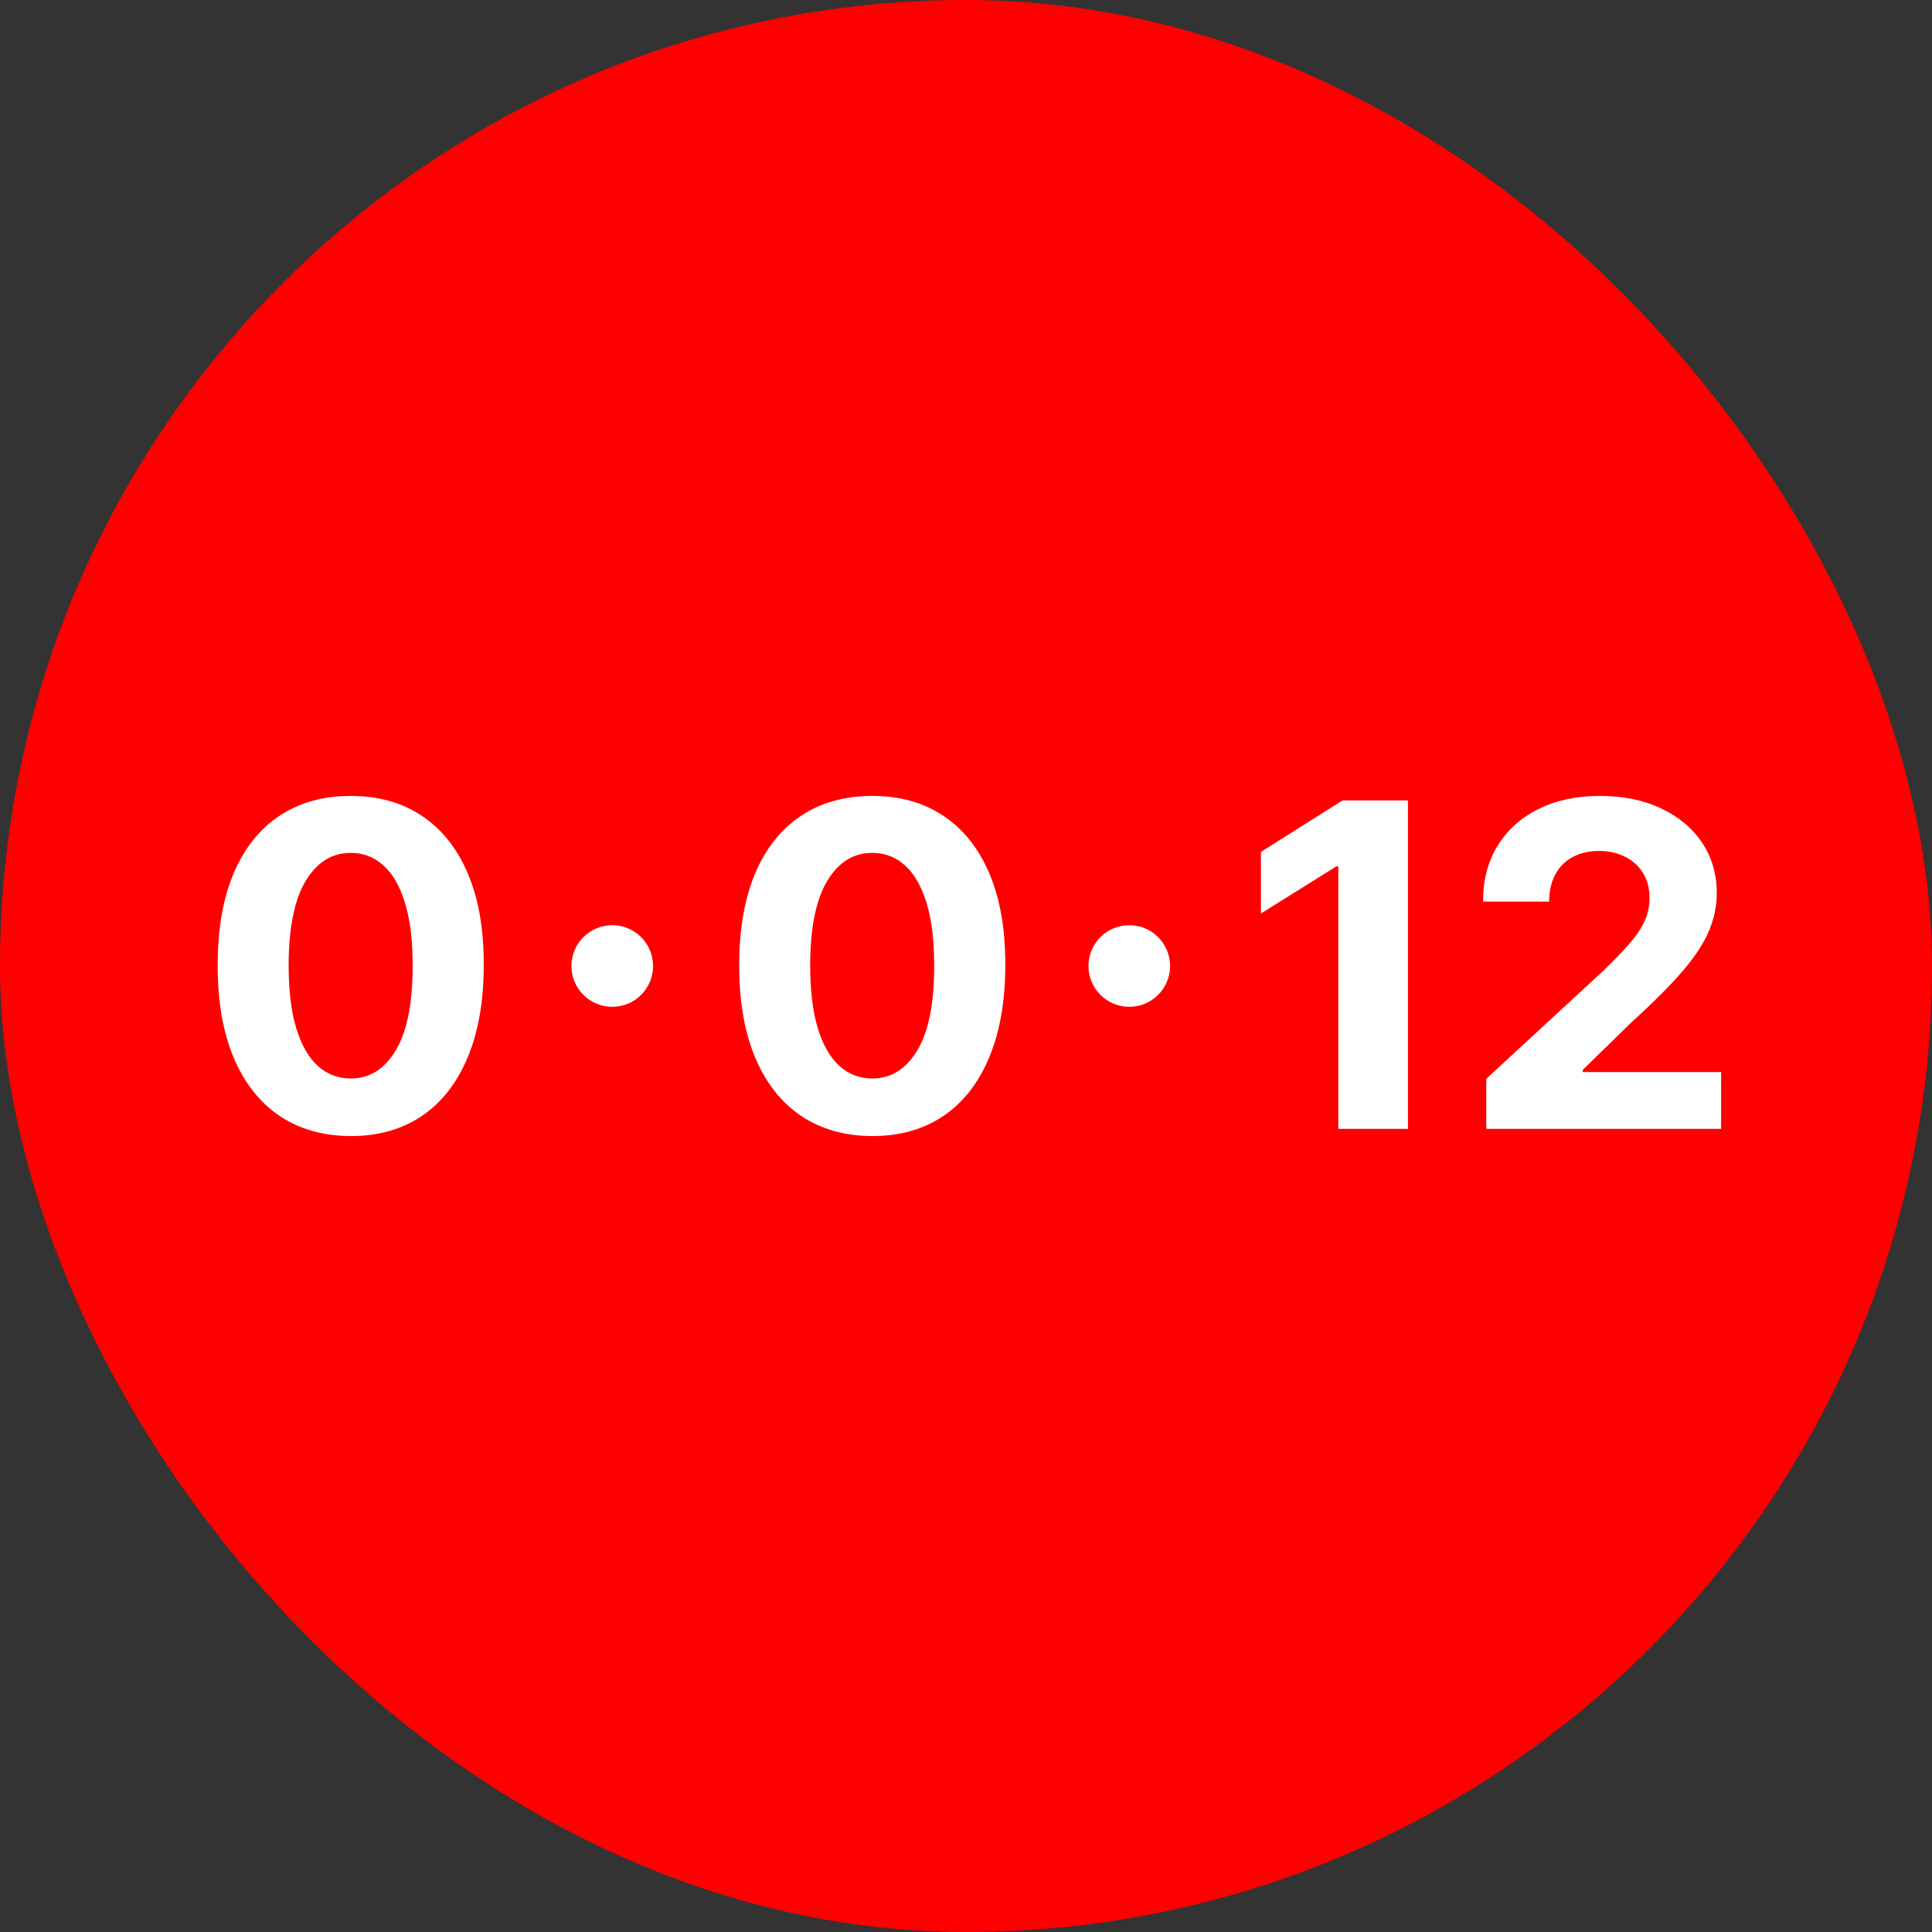
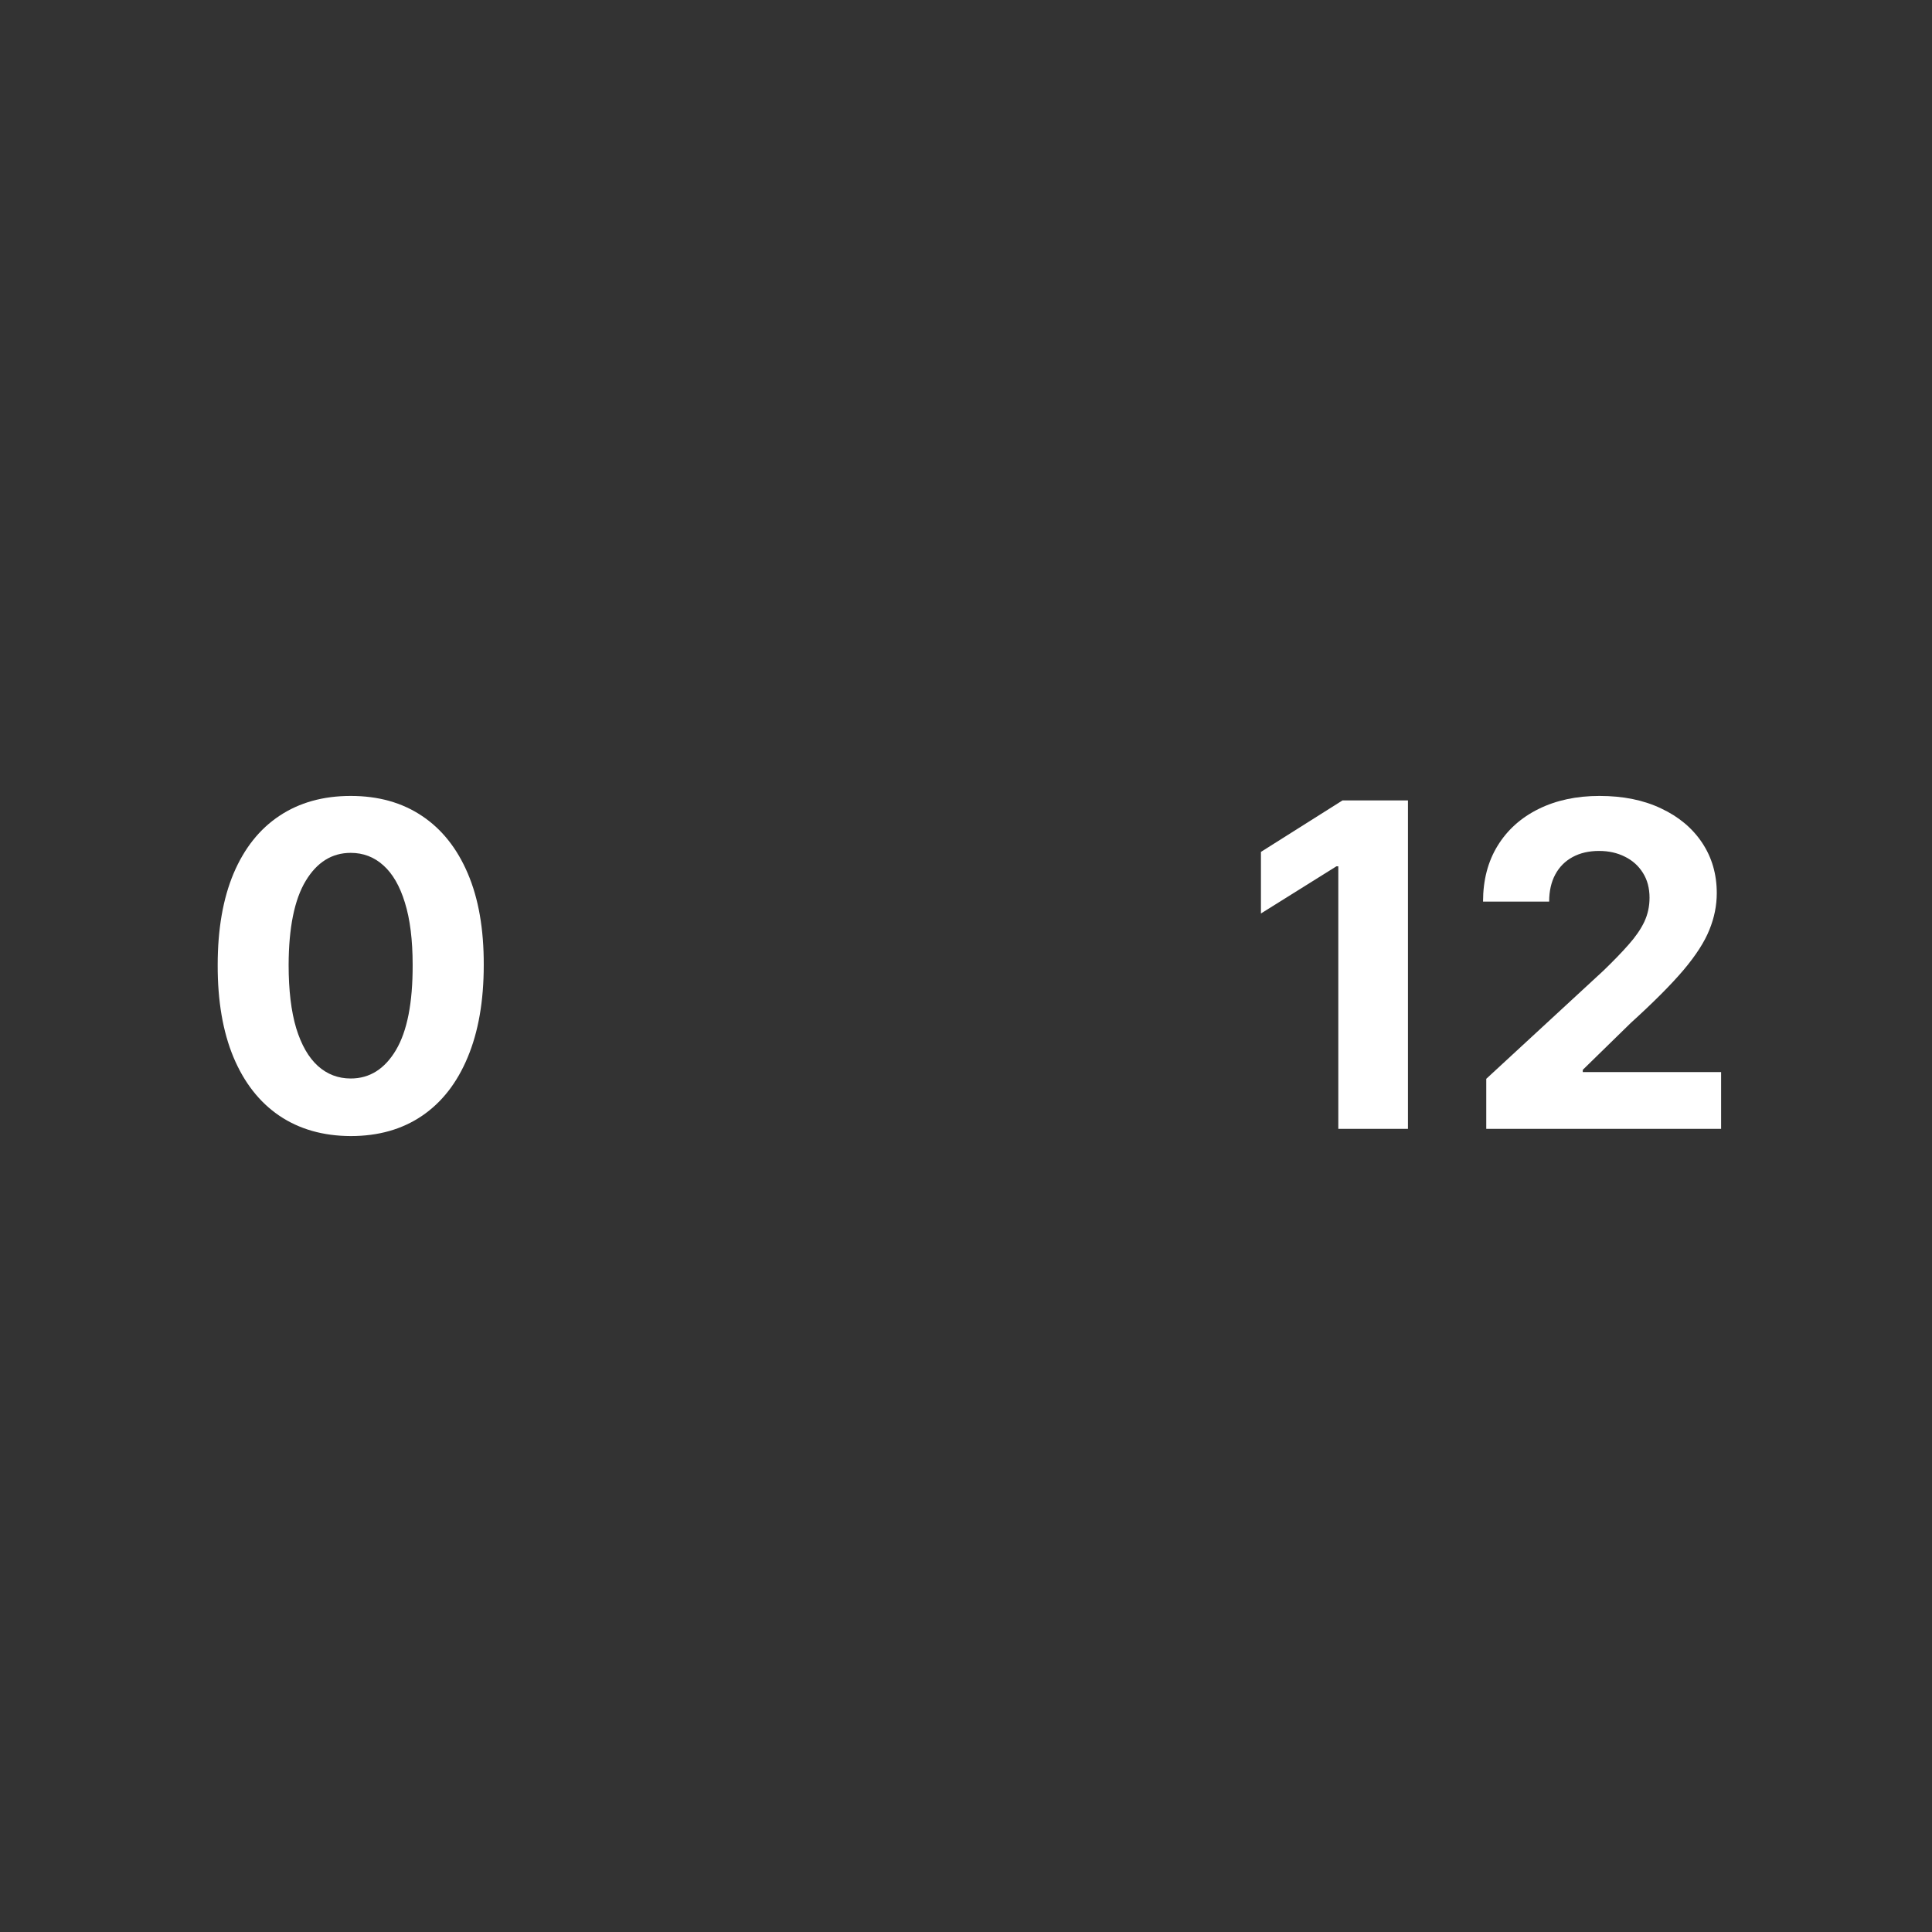
<svg xmlns="http://www.w3.org/2000/svg" width="284" height="284" viewBox="0 0 284 284" fill="none">
  <rect x="0" y="0" width="284" height="284" fill="#333333" stroke="none" />
-   <rect width="284" height="284" rx="142" fill="#FF0000" />
  <path d="M51.555 167C47.488 166.984 43.989 165.986 41.057 164.006C38.14 162.026 35.894 159.158 34.318 155.402C32.757 151.646 31.985 147.127 32 141.847C32 136.582 32.781 132.095 34.341 128.386C35.918 124.677 38.164 121.856 41.08 119.923C44.012 117.974 47.504 117 51.555 117C55.607 117 59.09 117.974 62.007 119.923C64.939 121.872 67.193 124.701 68.769 128.41C70.346 132.103 71.126 136.582 71.11 141.847C71.11 147.143 70.322 151.669 68.746 155.425C67.185 159.181 64.947 162.05 62.03 164.03C59.114 166.01 55.622 167 51.555 167ZM51.555 158.537C54.33 158.537 56.545 157.146 58.2 154.364C59.855 151.583 60.675 147.41 60.659 141.847C60.659 138.185 60.281 135.136 59.524 132.7C58.783 130.264 57.727 128.433 56.355 127.207C55 125.982 53.4 125.369 51.555 125.369C48.797 125.369 46.59 126.744 44.934 129.494C43.279 132.244 42.444 136.362 42.428 141.847C42.428 145.556 42.798 148.652 43.539 151.135C44.296 153.602 45.36 155.457 46.732 156.698C48.103 157.924 49.711 158.537 51.555 158.537Z" fill="white" />
-   <path d="M128.221 167C124.154 166.984 120.654 165.986 117.722 164.006C114.806 162.026 112.56 159.158 110.983 155.402C109.423 151.646 108.65 147.127 108.666 141.847C108.666 136.582 109.446 132.095 111.007 128.386C112.583 124.677 114.83 121.856 117.746 119.923C120.678 117.974 124.17 117 128.221 117C132.272 117 135.756 117.974 138.672 119.923C141.605 121.872 143.859 124.701 145.435 128.41C147.012 132.103 147.792 136.582 147.776 141.847C147.776 147.143 146.988 151.669 145.412 155.425C143.851 159.181 141.612 162.05 138.696 164.03C135.78 166.01 132.288 167 128.221 167ZM128.221 158.537C130.995 158.537 133.21 157.146 134.865 154.364C136.521 151.583 137.34 147.41 137.325 141.847C137.325 138.185 136.946 135.136 136.19 132.7C135.449 130.264 134.393 128.433 133.021 127.207C131.665 125.982 130.065 125.369 128.221 125.369C125.462 125.369 123.255 126.744 121.6 129.494C119.945 132.244 119.109 136.362 119.094 141.847C119.094 145.556 119.464 148.652 120.205 151.135C120.962 153.602 122.026 155.457 123.397 156.698C124.769 157.924 126.377 158.537 128.221 158.537Z" fill="white" />
  <path d="M206.967 117.66V165.939H196.729V127.349H196.445L185.355 134.28V125.227L197.344 117.66H206.967Z" fill="white" />
  <path d="M218.477 165.939V158.584L235.715 142.672C237.181 141.257 238.411 139.984 239.404 138.853C240.413 137.721 241.177 136.613 241.697 135.529C242.218 134.429 242.478 133.242 242.478 131.969C242.478 130.555 242.154 129.337 241.508 128.315C240.862 127.278 239.979 126.485 238.86 125.934C237.741 125.369 236.472 125.086 235.053 125.086C233.571 125.086 232.278 125.384 231.175 125.982C230.071 126.579 229.22 127.435 228.621 128.551C228.022 129.667 227.723 130.995 227.723 132.535H218.004C218.004 129.376 218.721 126.634 220.156 124.308C221.59 121.982 223.6 120.182 226.186 118.909C228.771 117.636 231.75 117 235.124 117C238.592 117 241.611 117.613 244.18 118.839C246.765 120.049 248.775 121.73 250.21 123.884C251.644 126.037 252.362 128.504 252.362 131.286C252.362 133.109 251.999 134.908 251.274 136.684C250.564 138.46 249.296 140.432 247.467 142.601C245.638 144.754 243.061 147.339 239.735 150.357L232.665 157.264V157.594H253V165.939H218.477Z" fill="white" />
-   <circle cx="90" cy="142" r="6" fill="white" />
-   <circle cx="166" cy="142" r="6" fill="white" />
</svg>